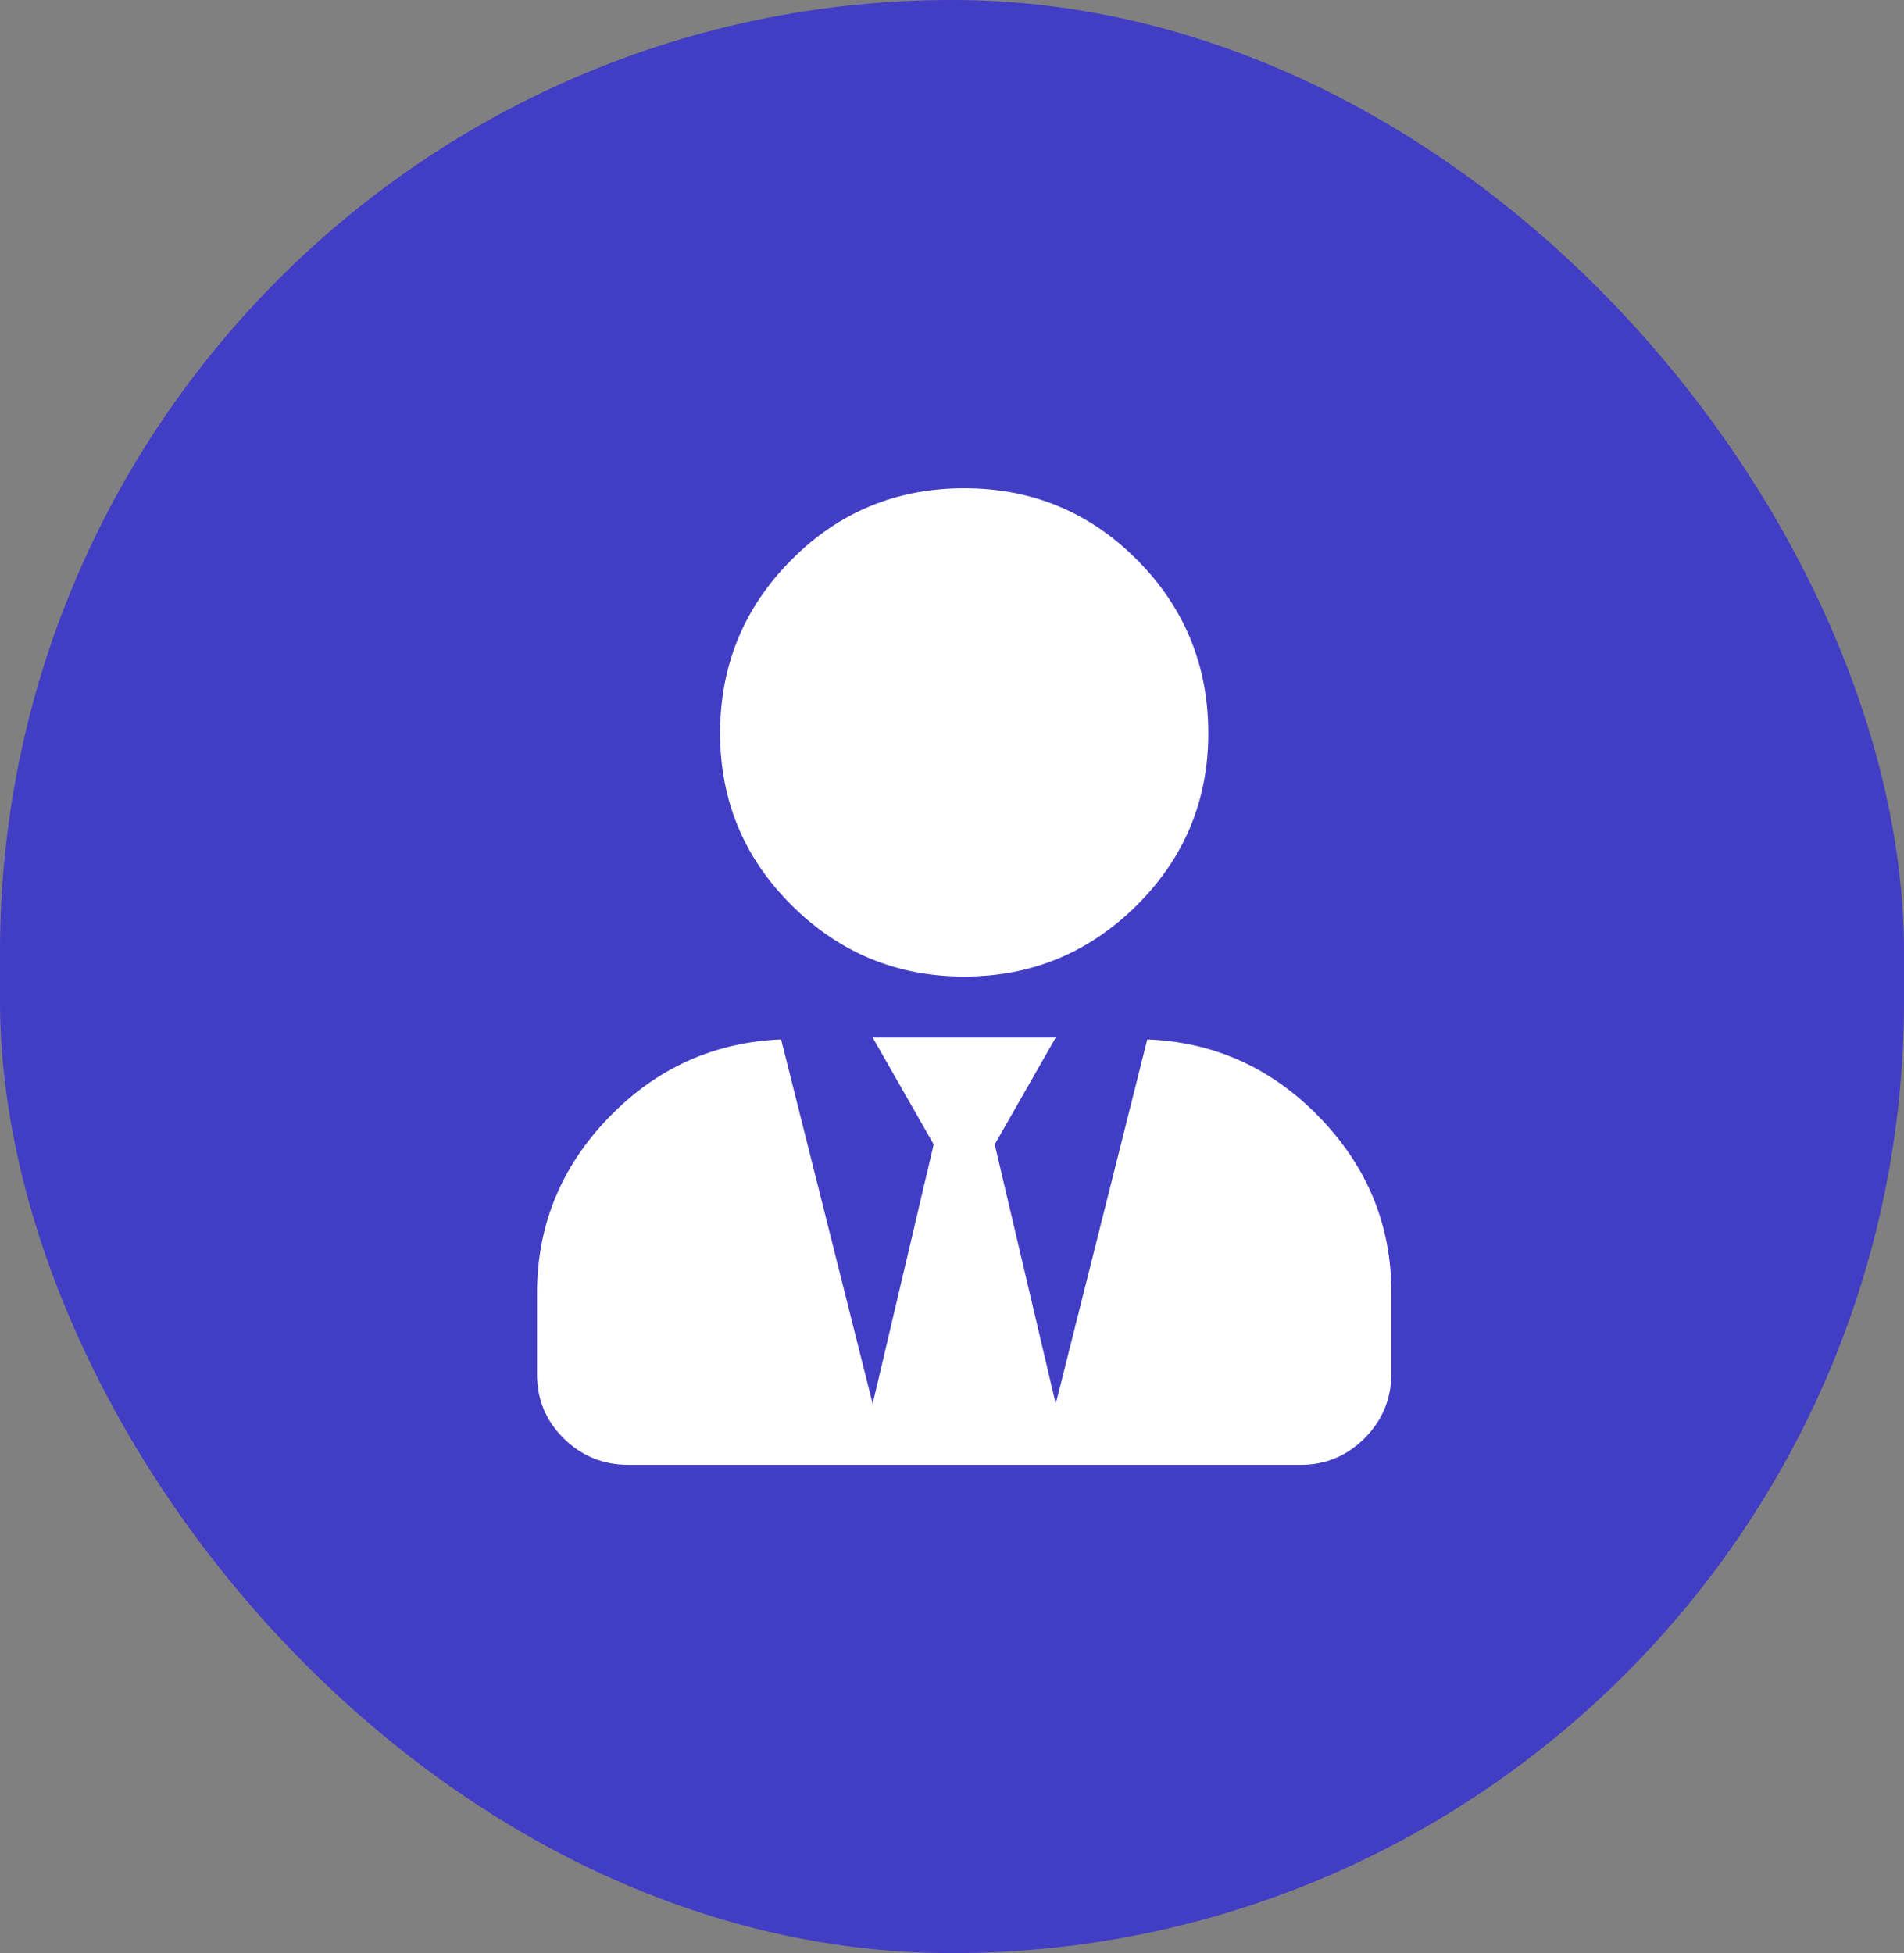
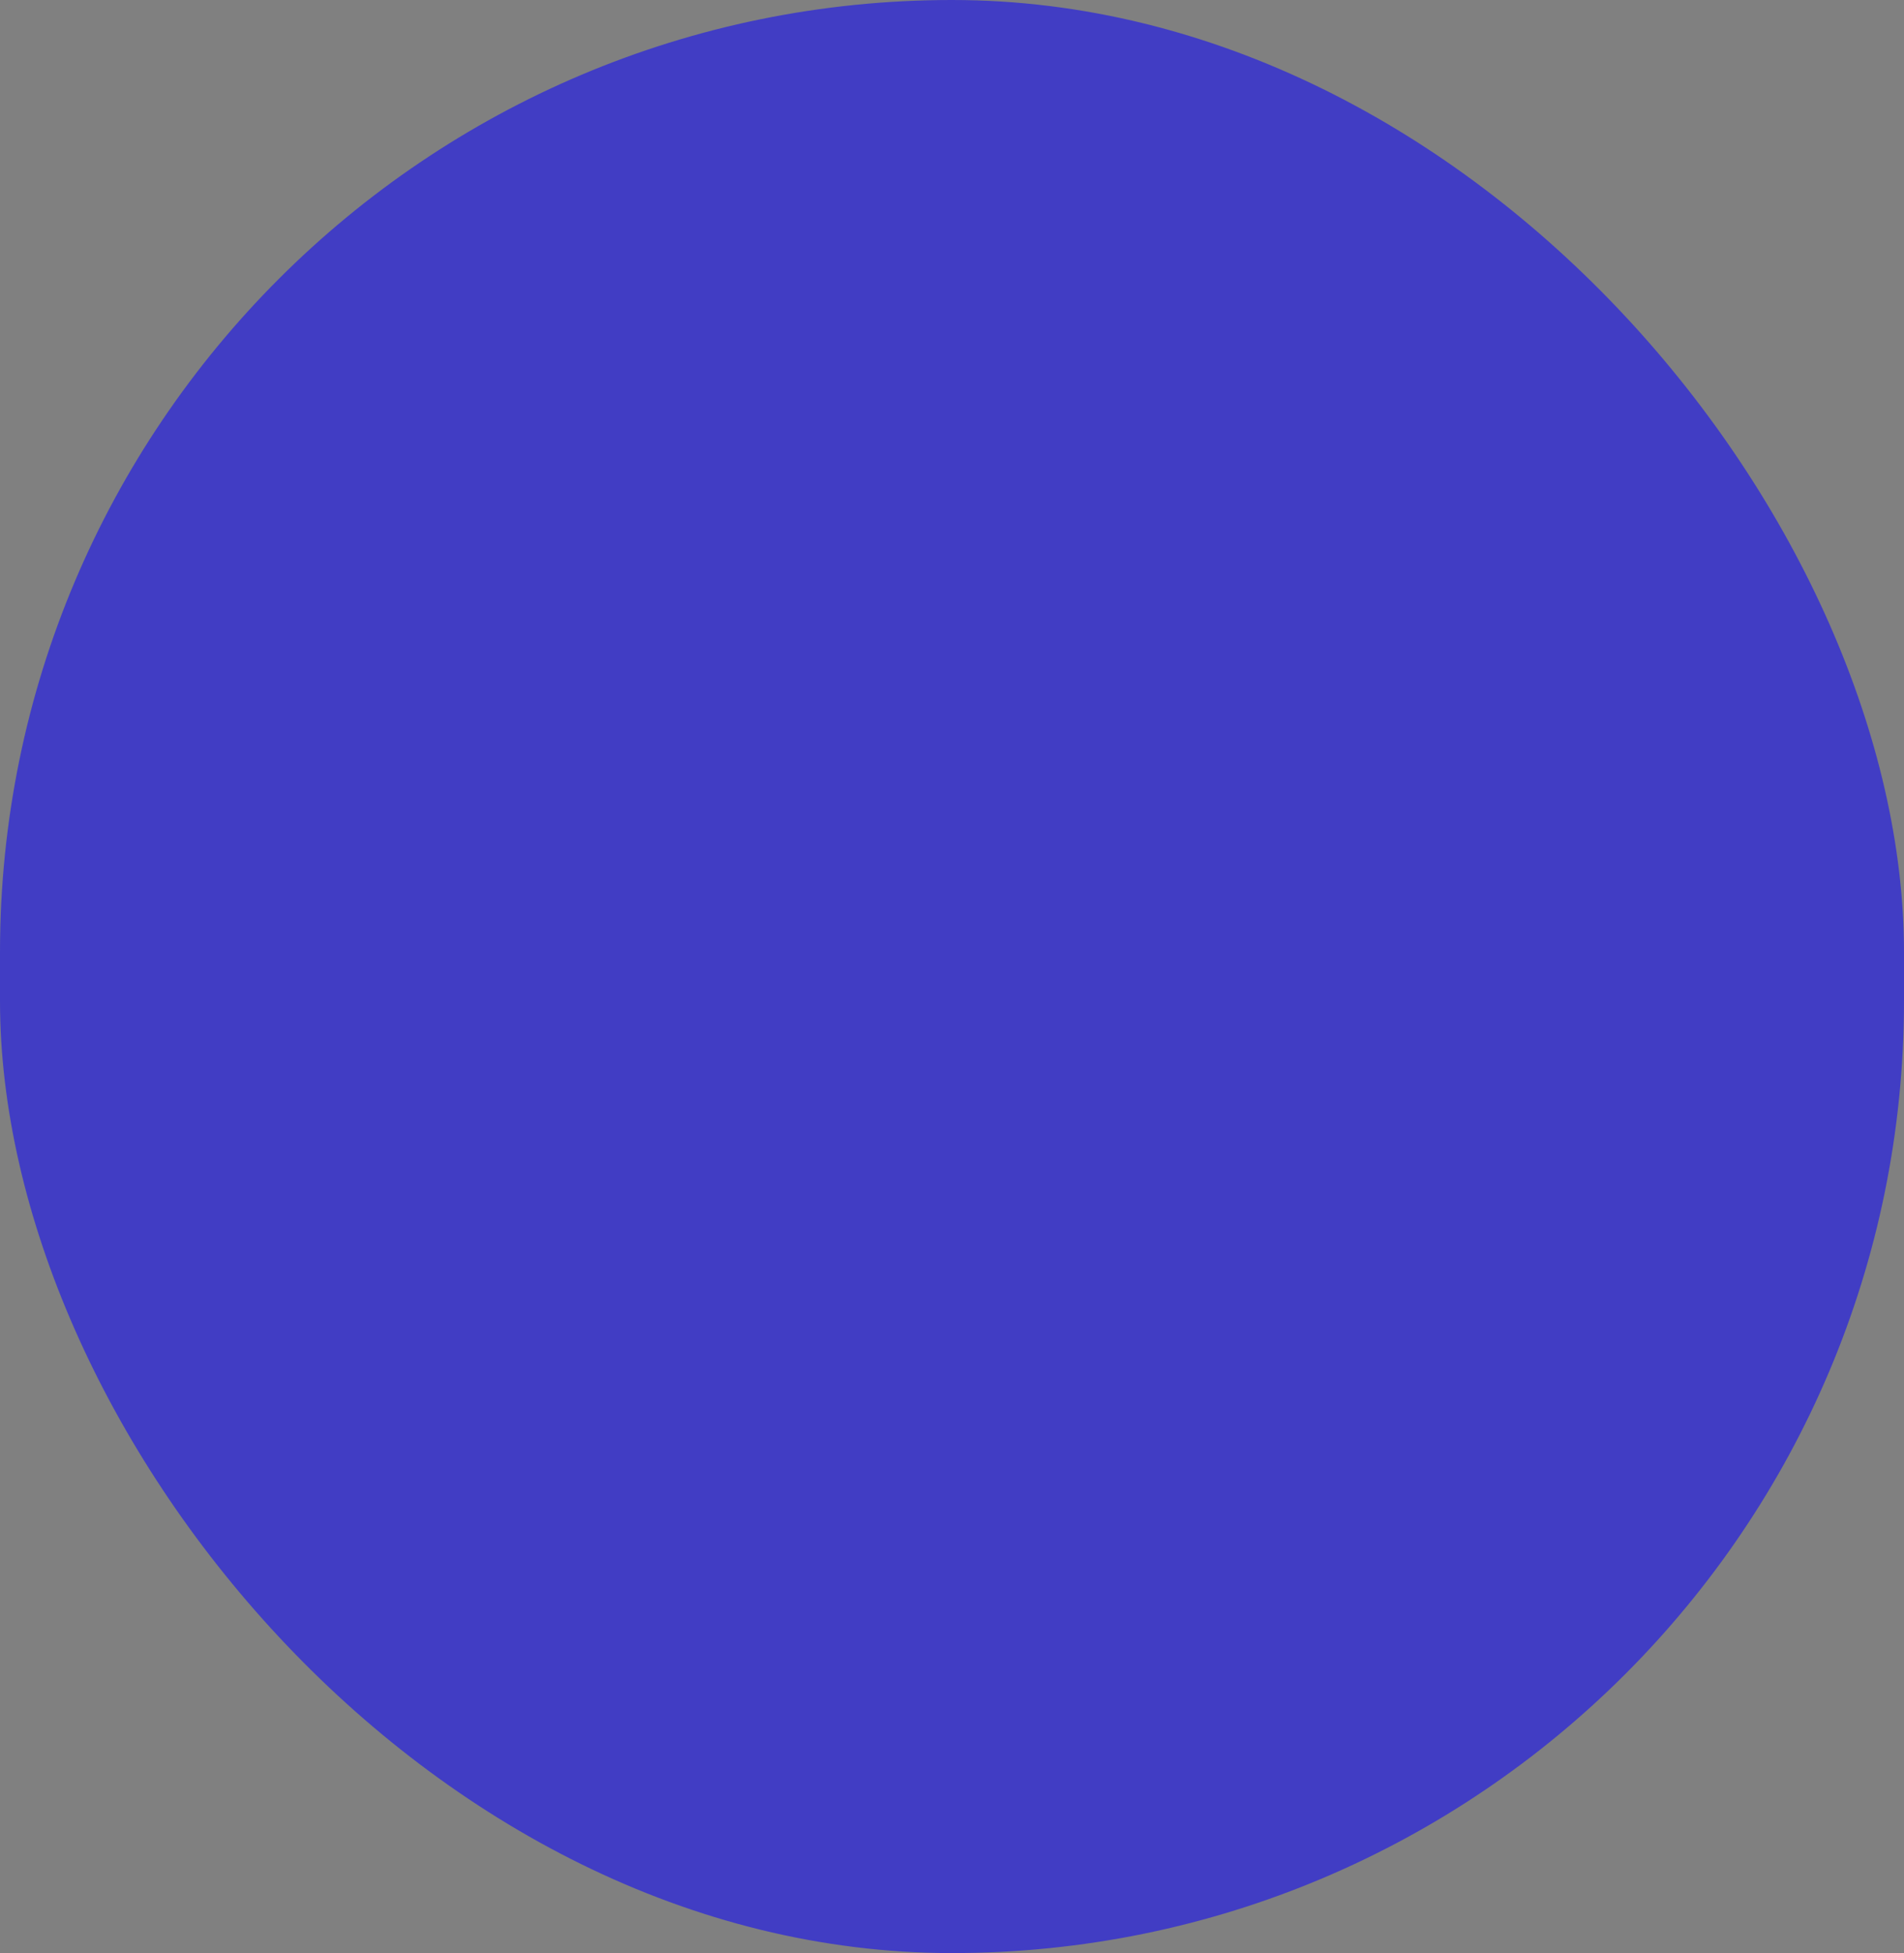
<svg xmlns="http://www.w3.org/2000/svg" width="39" height="40" viewBox="0 0 39 40" fill="none">
  <rect x="0" y="0" width="39" height="40" fill="#808080" stroke="none" />
  <rect width="39" height="40" rx="19.5" fill="#413DC4" />
  <g clip-path="url(#clip0_10_1522)">
-     <path d="M19.75 20C18.371 20 17.192 19.512 16.213 18.538C15.233 17.562 14.746 16.383 14.75 15C14.754 13.617 15.242 12.438 16.213 11.463C17.183 10.488 18.363 10 19.75 10C21.138 10 22.317 10.488 23.288 11.463C24.258 12.438 24.746 13.617 24.75 15C24.754 16.383 24.267 17.562 23.288 18.538C22.308 19.512 21.129 20 19.75 20ZM23.5 21.288C24.879 21.342 26.058 21.877 27.038 22.894C28.017 23.91 28.504 25.108 28.5 26.488V28.125C28.5 28.646 28.317 29.09 27.95 29.456C27.583 29.823 27.142 30.004 26.625 30H12.875C12.354 30 11.911 29.819 11.544 29.456C11.177 29.094 10.996 28.65 11 28.125V26.488C11 25.104 11.488 23.906 12.463 22.894C13.438 21.881 14.617 21.346 16 21.288L17.875 28.75L19.125 23.438L17.875 21.25H21.625L20.375 23.438L21.625 28.75L23.5 21.288Z" fill="white" />
-   </g>
+     </g>
  <defs>
    <clipPath id="clip0_10_1522">
      <rect width="17.5" height="20" fill="white" transform="translate(11 10)" />
    </clipPath>
  </defs>
</svg>